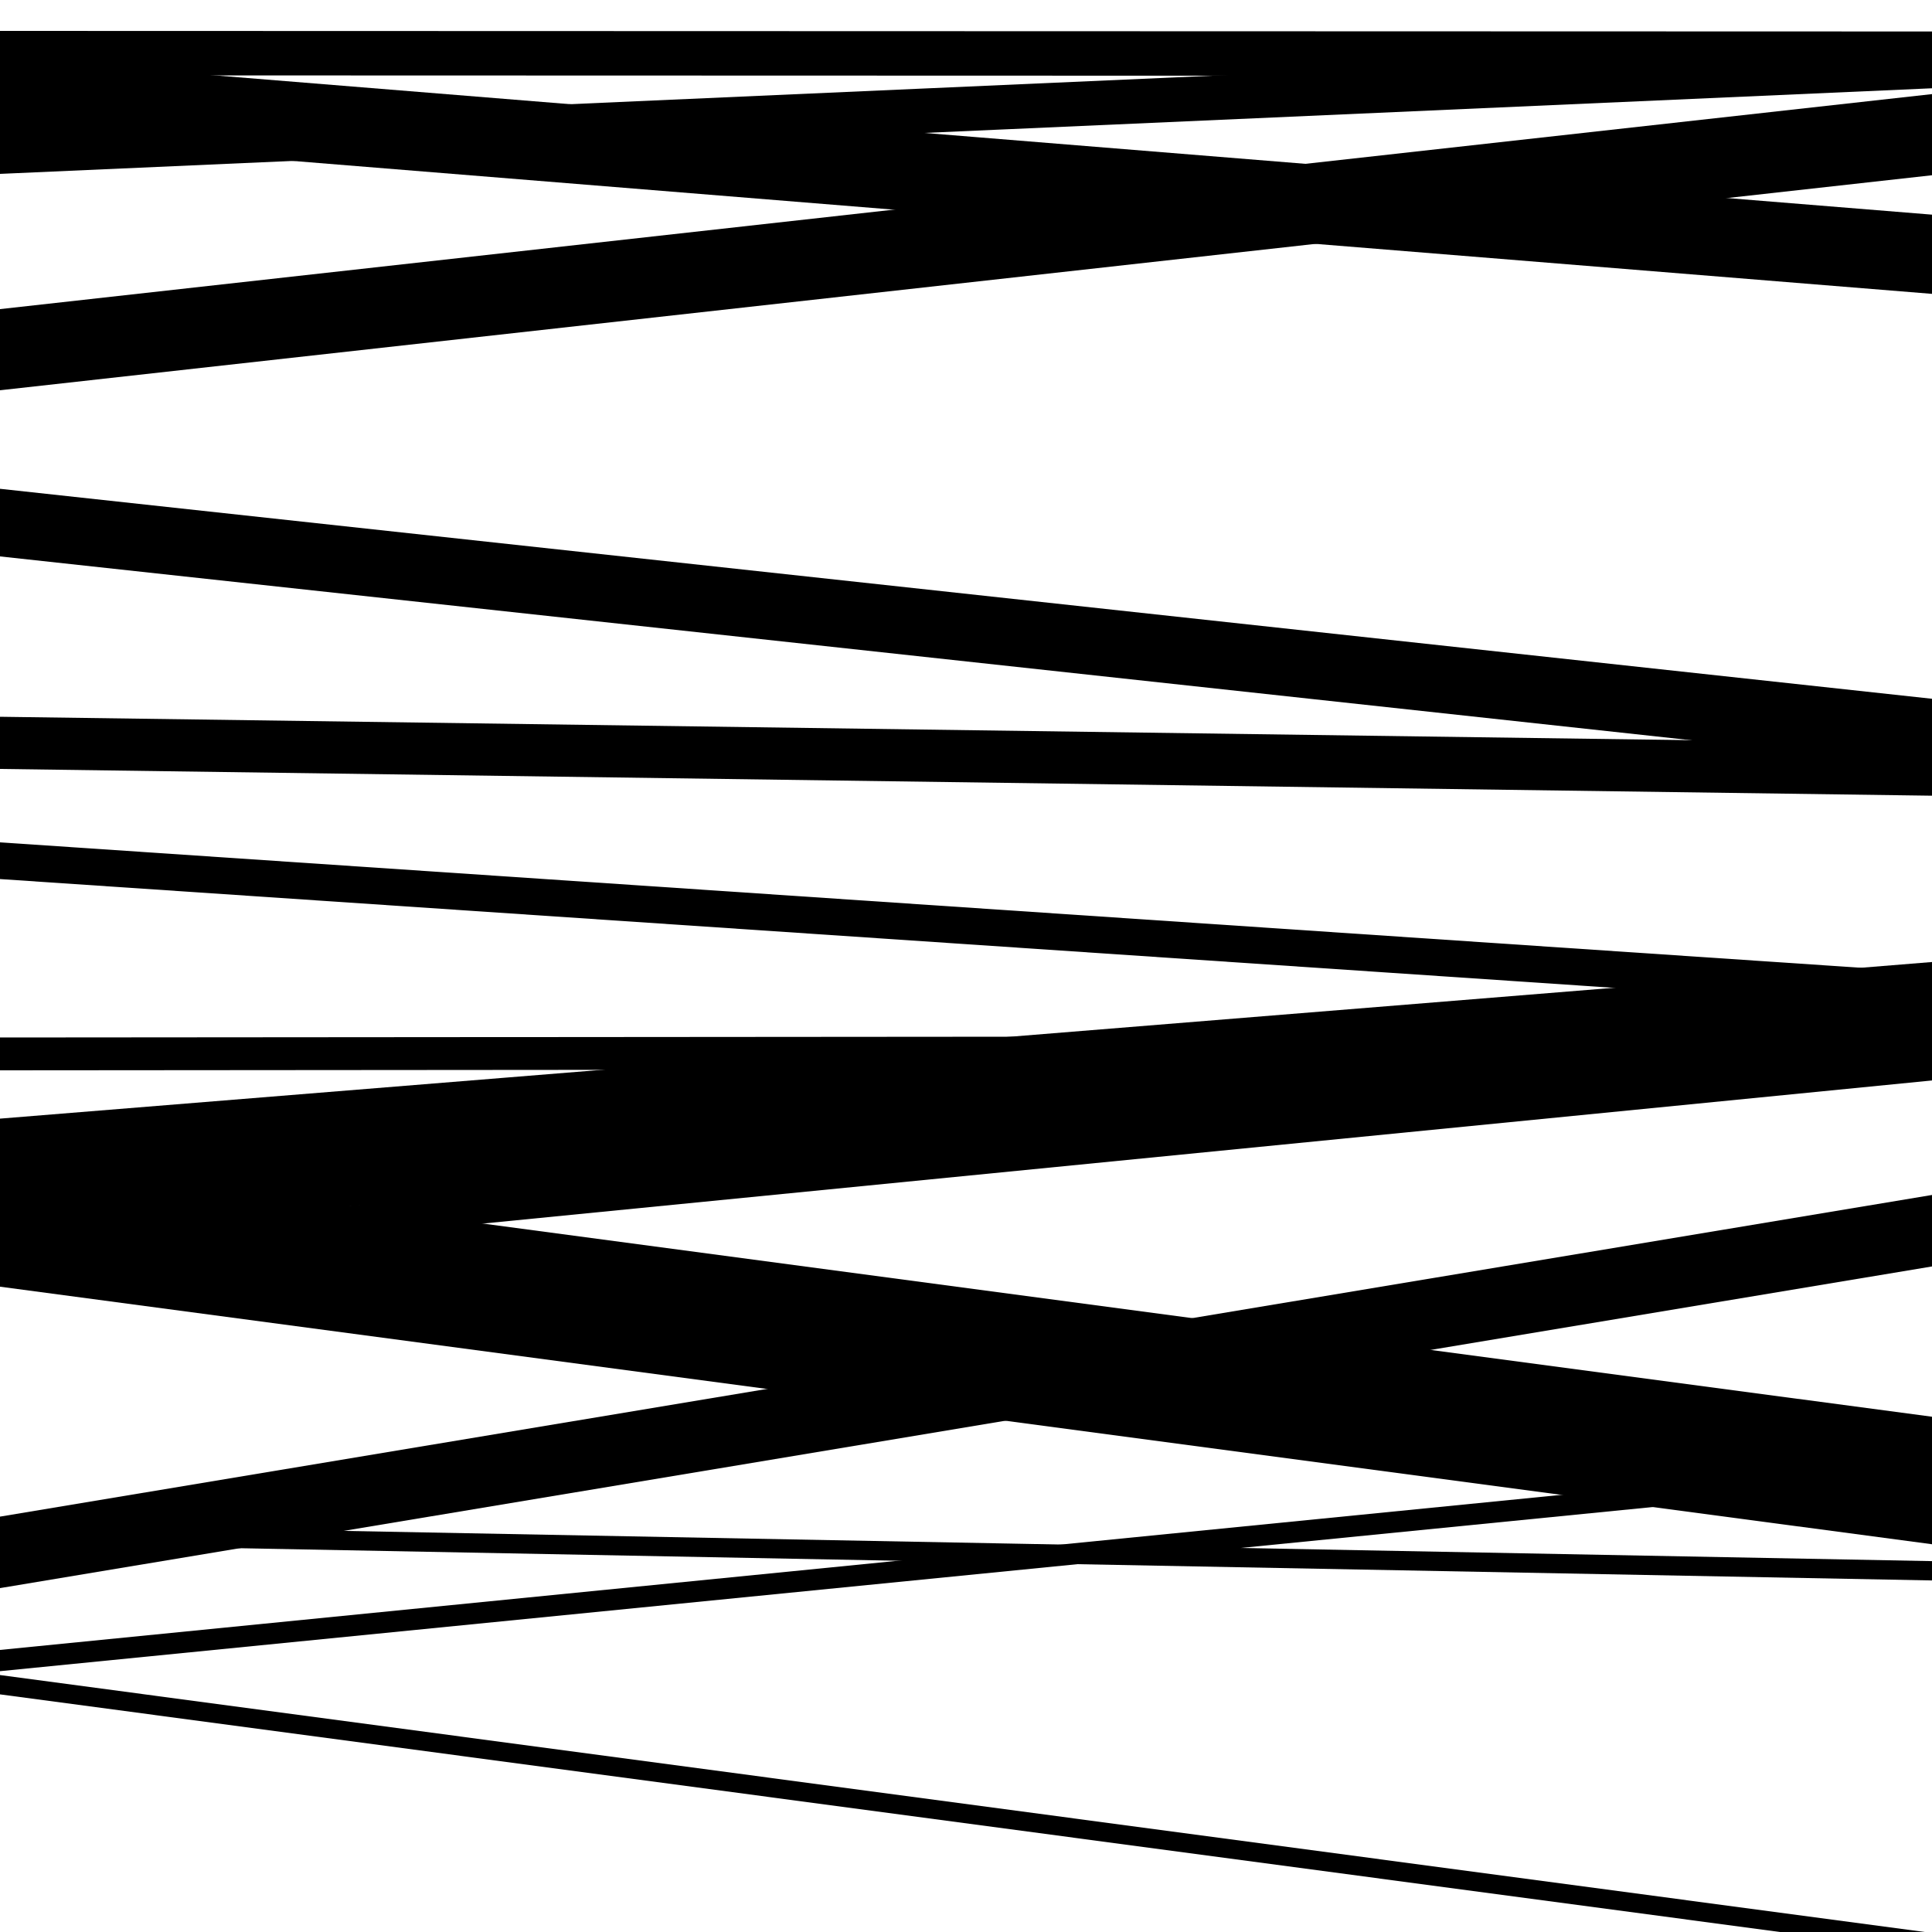
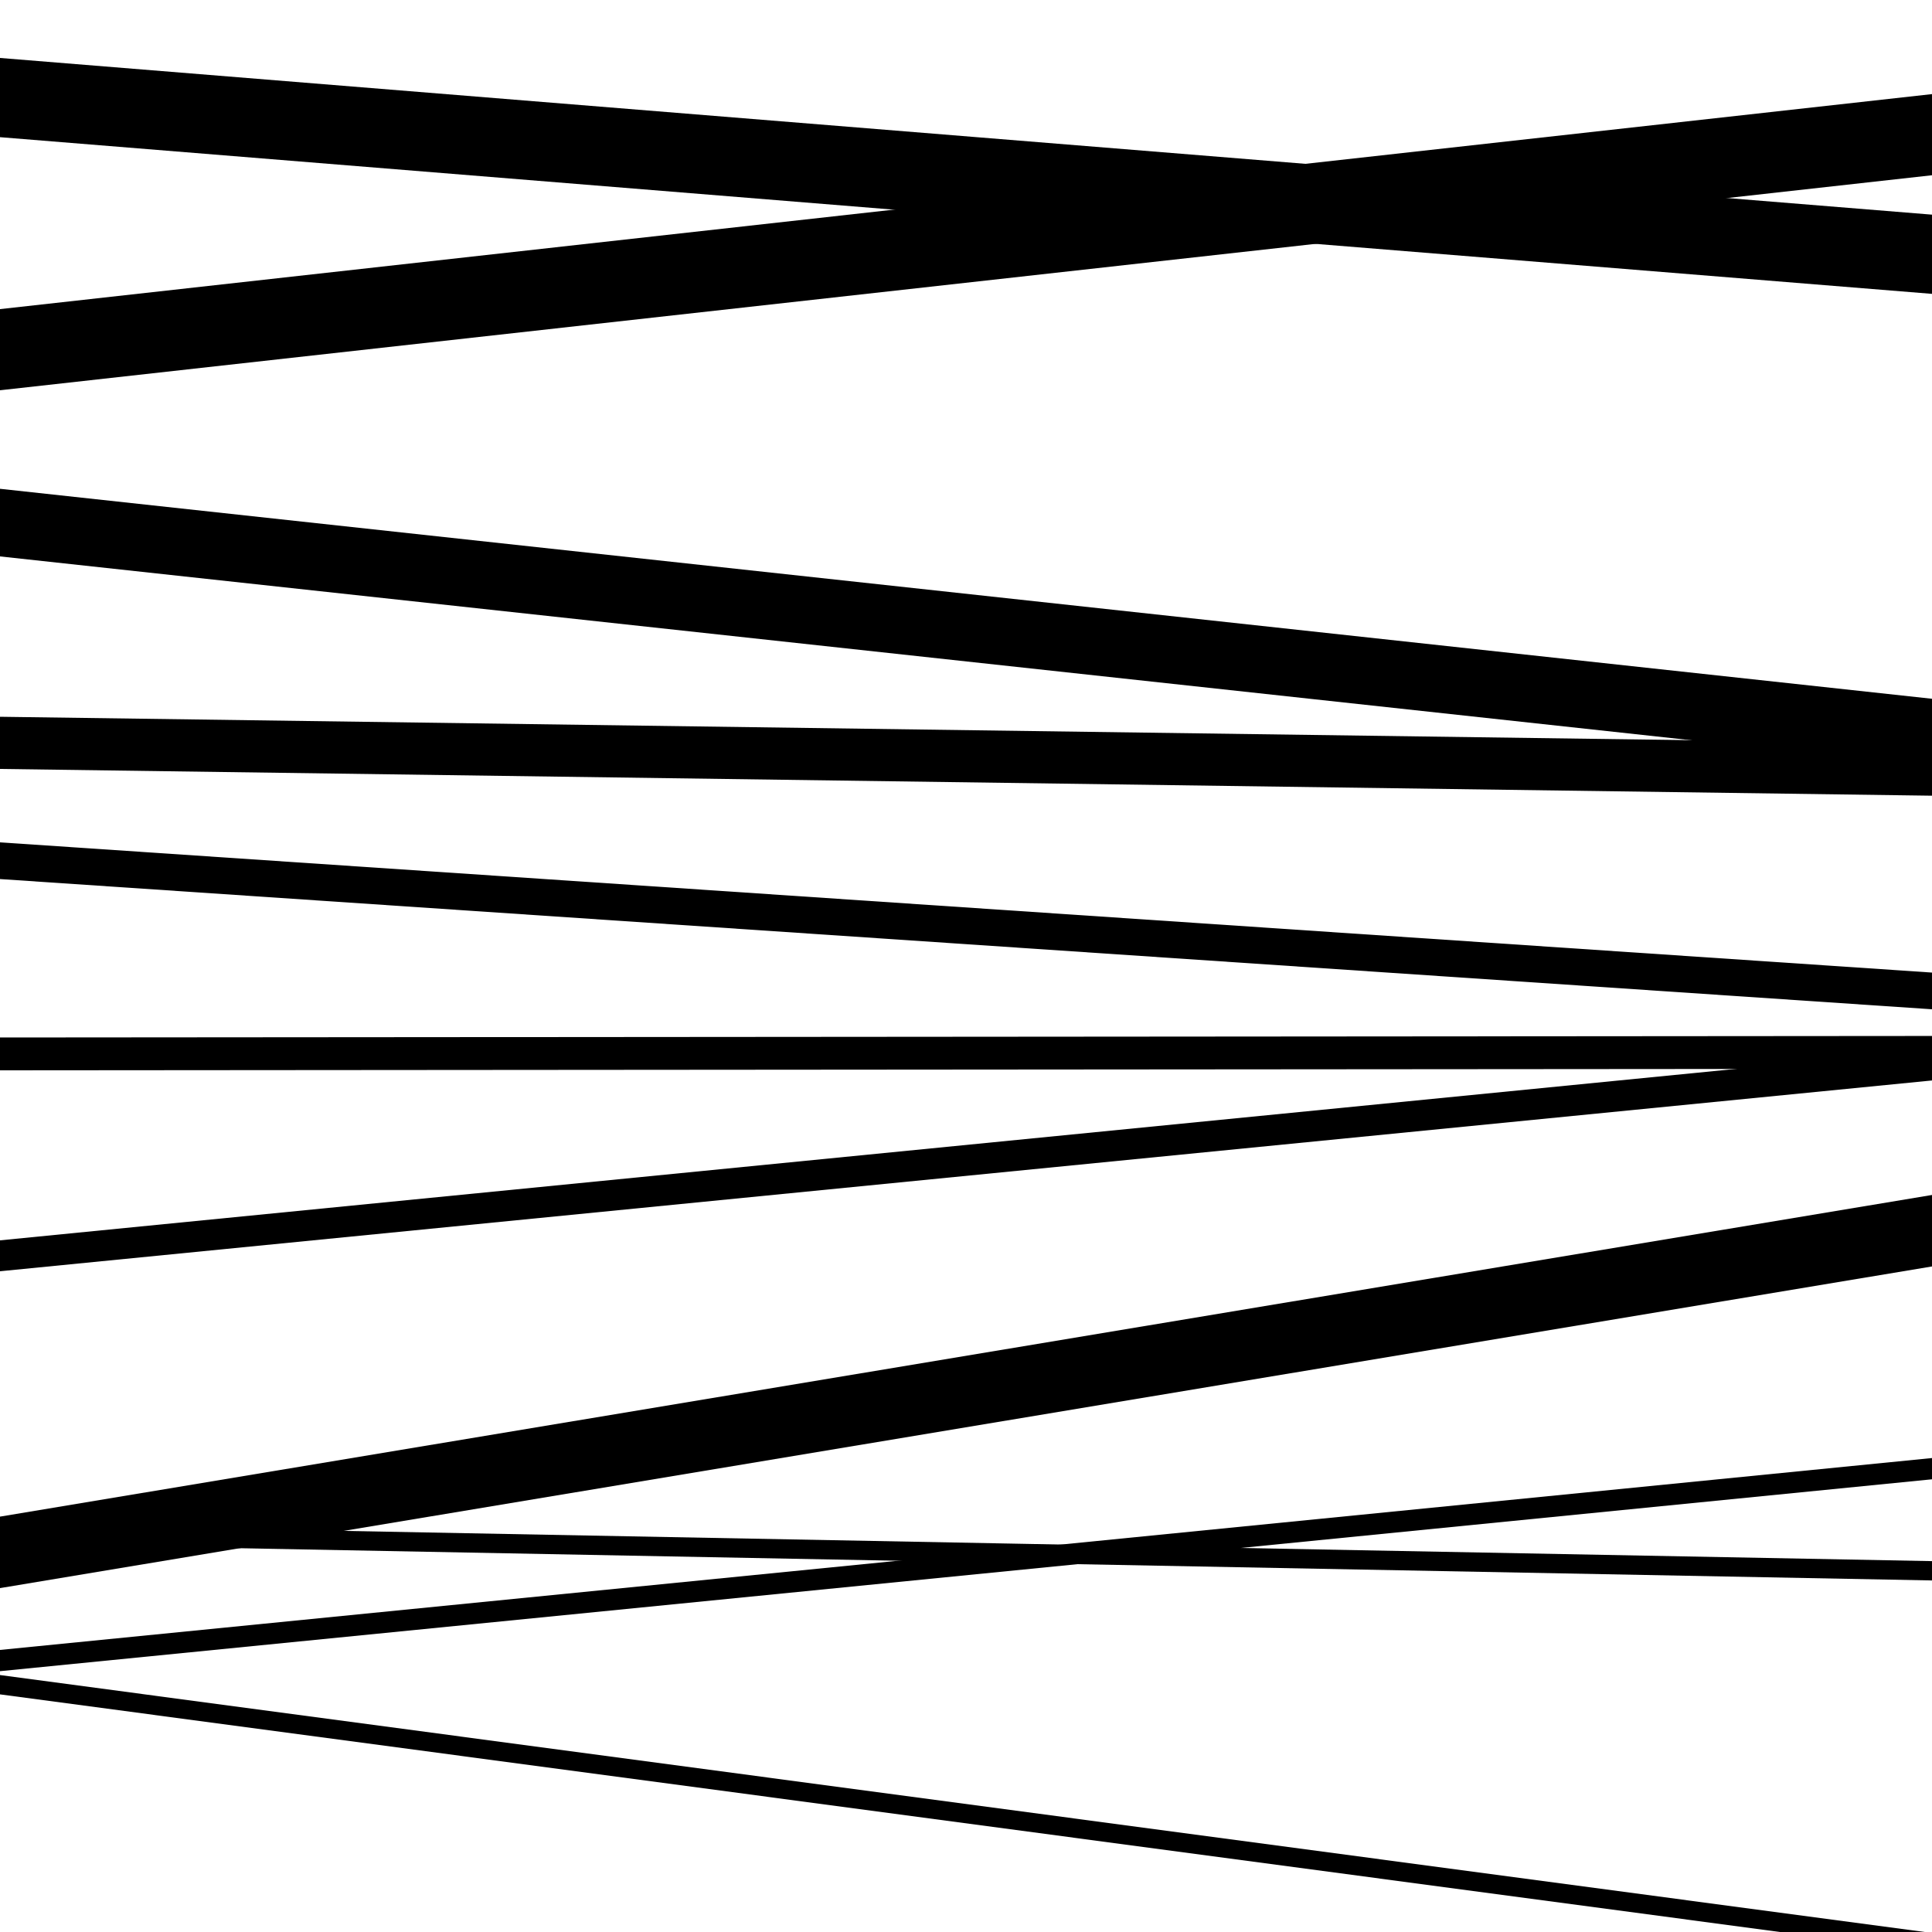
<svg xmlns="http://www.w3.org/2000/svg" viewBox="0 0 1000 1000" height="1000" width="1000">
-   <rect x="0" y="0" width="1000" height="1000" fill="#ffffff" />
-   <path opacity="0.8" d="M 0 666 L 1000 799.304 L 1000 733.304 L 0 600 Z" fill="hsl(210, 15%, 50%)" />
  <path opacity="0.8" d="M 0 877 L 1000 1010.502 L 1000 1000.502 L 0 867 Z" fill="hsl(215, 25%, 70%)" />
  <path opacity="0.8" d="M 0 202 L 1000 90.705 L 1000 48.705 L 0 160 Z" fill="hsl(220, 30%, 90%)" />
  <path opacity="0.8" d="M 0 455 L 1000 522.401 L 1000 503.401 L 0 436 Z" fill="hsl(205, 10%, 30%)" />
  <path opacity="0.8" d="M 0 658 L 1000 559.243 L 1000 543.243 L 0 642 Z" fill="hsl(210, 15%, 50%)" />
  <path opacity="0.8" d="M 0 865 L 1000 765.681 L 1000 754.681 L 0 854 Z" fill="hsl(215, 25%, 70%)" />
-   <path opacity="0.8" d="M 0 39 L 1000 39.293 L 1000 16.293 L 0 16 Z" fill="hsl(220, 30%, 90%)" />
  <path opacity="0.8" d="M 0 288 L 1000 396.686 L 1000 361.686 L 0 253 Z" fill="hsl(205, 10%, 30%)" />
  <path opacity="0.8" d="M 0 554 L 1000 553.215 L 1000 536.215 L 0 537 Z" fill="hsl(210, 15%, 50%)" />
  <path opacity="0.8" d="M 0 799 L 1000 818.035 L 1000 808.035 L 0 789 Z" fill="hsl(215, 25%, 70%)" />
  <path opacity="0.8" d="M 0 71 L 1000 152.104 L 1000 111.104 L 0 30 Z" fill="hsl(220, 30%, 90%)" />
  <path opacity="0.8" d="M 0 398 L 1000 411.854 L 1000 384.854 L 0 371 Z" fill="hsl(205, 10%, 30%)" />
-   <path opacity="0.8" d="M 0 639 L 1000 557.936 L 1000 497.936 L 0 579 Z" fill="hsl(210, 15%, 50%)" />
  <path opacity="0.8" d="M 0 822 L 1000 655.513 L 1000 618.513 L 0 785 Z" fill="hsl(215, 25%, 70%)" />
-   <path opacity="0.8" d="M 0 90 L 1000 45.694 L 1000 22.694 L 0 67 Z" fill="hsl(220, 30%, 90%)" />
</svg>